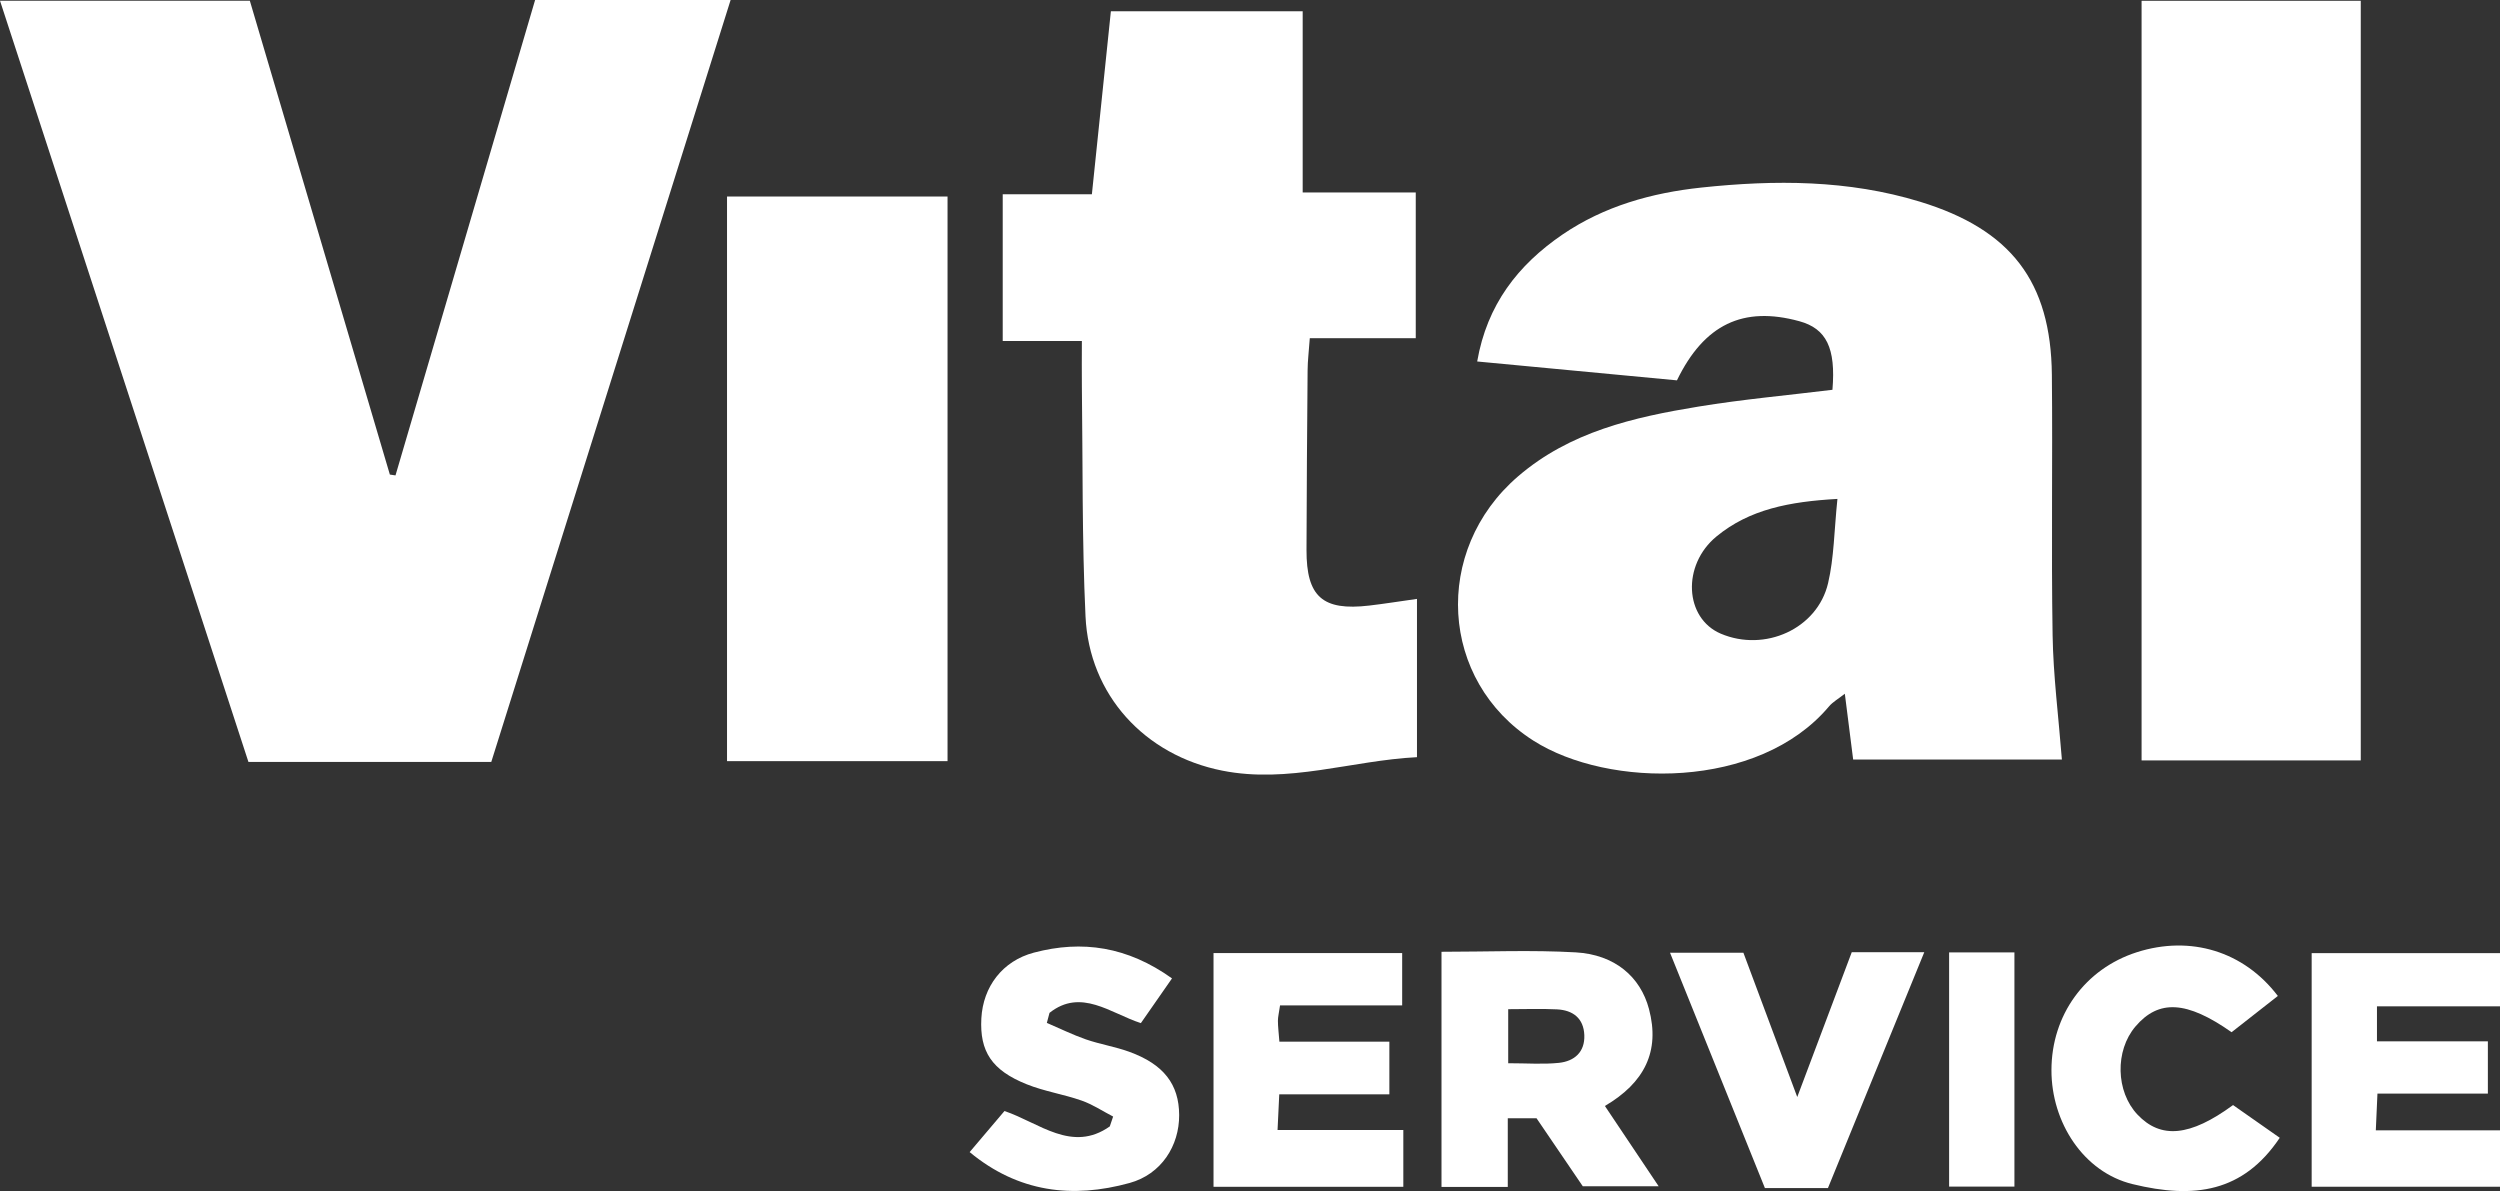
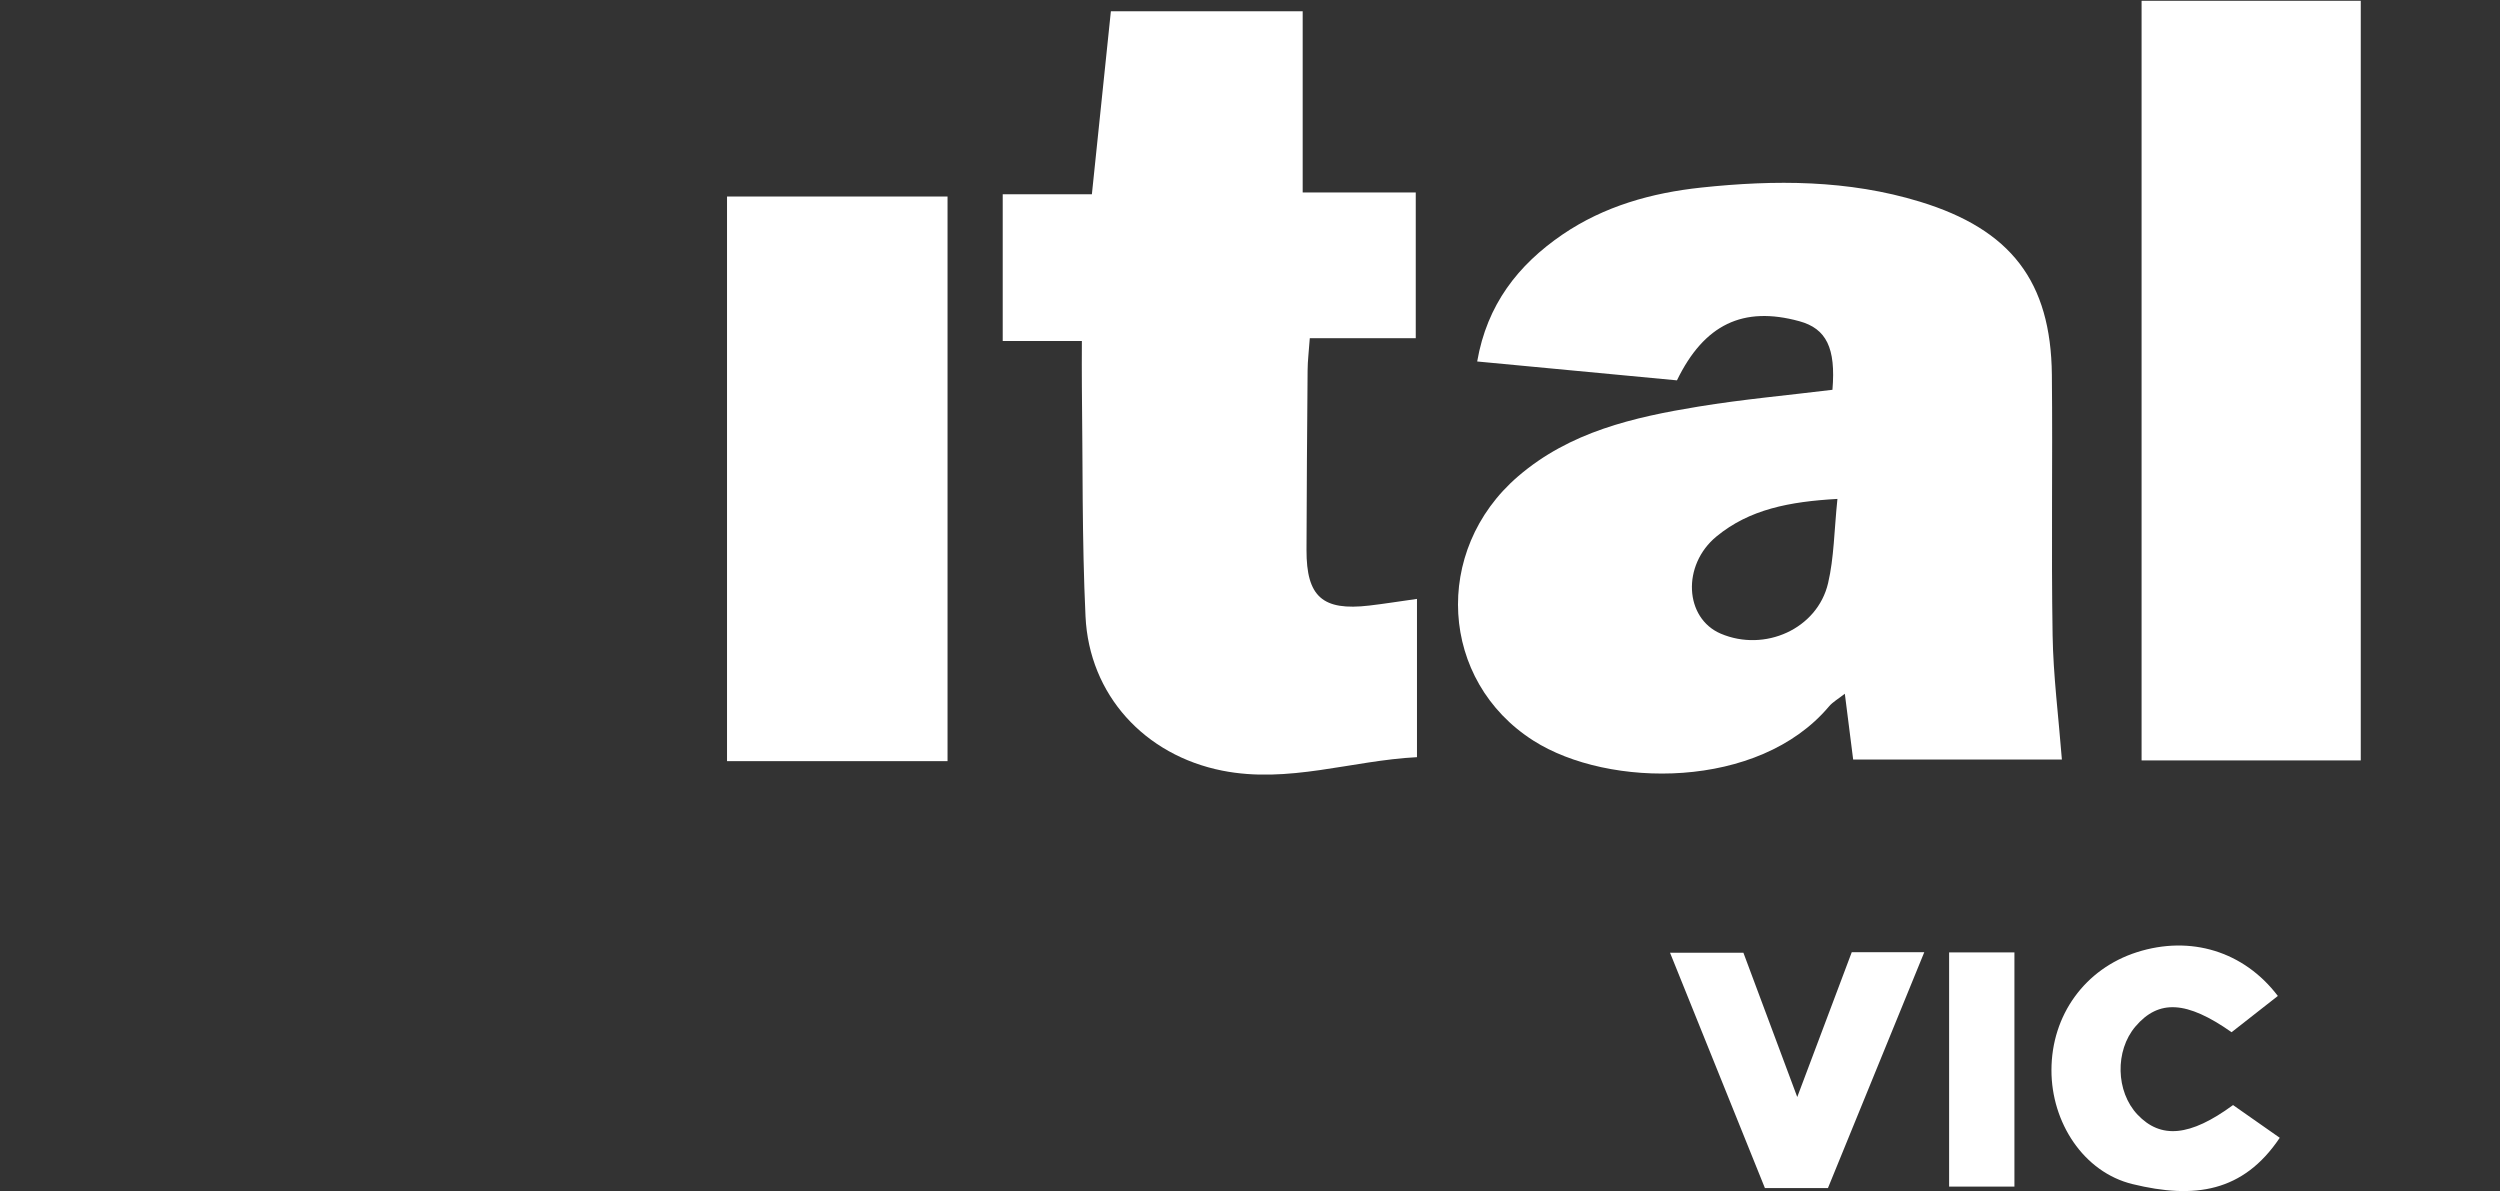
<svg xmlns="http://www.w3.org/2000/svg" width="191" height="91" viewBox="0 0 191 91" fill="none">
  <rect x="0" y="0" width="191" height="91" fill="#333333" stroke="none" />
  <g clip-path="url(#clip0_468_5194)">
-     <path d="M40.882 0H55.819C49.684 19.529 43.614 38.856 37.534 58.211H18.98C12.692 38.939 6.381 19.603 0 0.055H19.087C22.634 12.061 26.21 24.159 29.785 36.257C29.929 36.28 30.073 36.298 30.216 36.321C33.764 24.237 37.312 12.153 40.882 0Z" fill="white" />
    <path d="M139.999 29.776C140.264 26.588 139.536 25.105 137.467 24.54C133.178 23.364 130.196 24.779 128.119 29.059C123.124 28.586 118.084 28.109 112.857 27.617C113.609 23.277 115.974 20.241 119.377 17.917C122.558 15.749 126.189 14.734 129.978 14.33C135.599 13.733 141.2 13.733 146.682 15.409C153.624 17.531 156.693 21.495 156.763 28.642C156.828 35.269 156.712 41.901 156.819 48.534C156.87 51.625 157.268 54.711 157.528 58.027H141.581C141.39 56.512 141.182 54.886 140.945 53.002C140.458 53.388 140.022 53.627 139.726 53.981C134.356 60.356 122.883 60.232 117.161 56.59C109.978 52.024 109.407 42.048 115.978 36.395C119.938 32.986 124.812 31.875 129.769 31.062C133.159 30.506 136.596 30.199 139.99 29.781L139.999 29.776ZM140.38 38.117C136.707 38.324 133.66 38.911 131.142 40.983C128.476 43.178 128.703 47.229 131.462 48.41C134.824 49.843 138.845 48.051 139.665 44.556C140.124 42.599 140.129 40.537 140.38 38.117Z" fill="white" />
    <path d="M108.257 45.76V57.848C103.249 58.105 98.431 59.883 93.381 58.877C87.44 57.697 83.211 53.081 82.933 47.087C82.659 41.226 82.729 35.347 82.655 29.477C82.641 28.417 82.655 27.356 82.655 26.051H76.608V14.84H83.42C83.902 10.178 84.371 5.681 84.871 0.859H99.525V14.702H108.164V25.84H100.068C99.998 26.837 99.905 27.567 99.901 28.297C99.864 32.872 99.827 37.442 99.817 42.016C99.808 45.594 101.046 46.683 104.612 46.265C105.753 46.132 106.889 45.948 108.266 45.755L108.257 45.76Z" fill="white" />
    <path d="M180.362 58.096H163.617V0.06H180.362V58.096Z" fill="white" />
    <path d="M72.392 58.151H55.545V15.014H72.392V58.156V58.151Z" fill="white" />
-     <path d="M115.194 90.683H110.131V72.716C113.646 72.716 117.026 72.569 120.388 72.761C123.365 72.931 125.327 74.622 125.981 77.083C126.843 80.321 125.638 82.719 122.614 84.496C123.95 86.49 125.239 88.414 126.723 90.633H120.926C119.85 89.053 118.654 87.289 117.393 85.438H115.194V90.683ZM115.222 81.231C116.678 81.231 117.898 81.327 119.094 81.203C120.286 81.079 121.093 80.376 121.042 79.081C120.991 77.795 120.17 77.175 118.951 77.115C117.75 77.056 116.539 77.102 115.227 77.102V81.231H115.222Z" fill="white" />
-     <path d="M181.6 76.886V79.559H190.073V83.55H181.637C181.591 84.57 181.559 85.351 181.512 86.356H191V90.669H176.611V72.817H191V76.886H181.6Z" fill="white" />
-     <path d="M97.796 76.808C97.712 77.396 97.633 77.69 97.633 77.984C97.633 78.434 97.693 78.884 97.745 79.582H106.147V83.605H97.735C97.689 84.593 97.656 85.332 97.605 86.334H107.214V90.674H92.713V72.812H107.126V76.812H97.796V76.808Z" fill="white" />
-     <path d="M74.085 88.015C75.017 86.917 75.847 85.934 76.742 84.882C79.395 85.778 81.894 88.097 84.788 86.058C84.871 85.805 84.96 85.557 85.043 85.305C84.241 84.891 83.476 84.377 82.632 84.083C81.259 83.601 79.784 83.38 78.439 82.838C75.764 81.768 74.841 80.321 74.975 77.805C75.105 75.389 76.58 73.418 78.991 72.78C82.673 71.806 86.137 72.316 89.541 74.75C88.743 75.898 87.983 76.987 87.162 78.167C84.834 77.409 82.59 75.476 80.183 77.382C80.114 77.639 80.049 77.892 79.979 78.149C80.971 78.572 81.941 79.054 82.956 79.407C84.041 79.784 85.191 79.963 86.267 80.353C88.906 81.309 90.079 82.843 90.088 85.19C90.098 87.532 88.734 89.709 86.3 90.38C81.945 91.583 77.804 91.106 74.08 88.019L74.085 88.015Z" fill="white" />
    <path d="M174.171 86.931C171.38 91.087 167.651 91.62 162.931 90.467C159.174 89.553 156.726 85.746 156.731 81.764C156.731 77.552 159.295 74.015 163.26 72.748C167.345 71.443 171.426 72.669 174.028 76.091C172.845 77.019 171.658 77.947 170.494 78.861C167.062 76.45 164.925 76.339 163.149 78.424C161.572 80.275 161.646 83.399 163.302 85.153C165.078 87.032 167.313 86.843 170.605 84.427C171.723 85.213 172.896 86.03 174.171 86.926V86.931Z" fill="white" />
    <path d="M127.59 72.789H133.196C134.476 76.22 135.793 79.752 137.31 83.812C138.817 79.812 140.138 76.303 141.474 72.748H147.015C144.507 78.884 142.081 84.823 139.656 90.766H134.838C132.441 84.823 130.062 78.916 127.59 72.789Z" fill="white" />
    <path d="M148.912 90.651C148.912 89.172 148.912 87.817 148.912 86.462C148.912 81.924 148.912 77.391 148.912 72.761H153.902V90.656H148.912V90.651Z" fill="white" />
  </g>
  <defs>
    <clipPath id="clip0_468_5194">
      <rect width="191" height="91" fill="white" />
    </clipPath>
  </defs>
</svg>